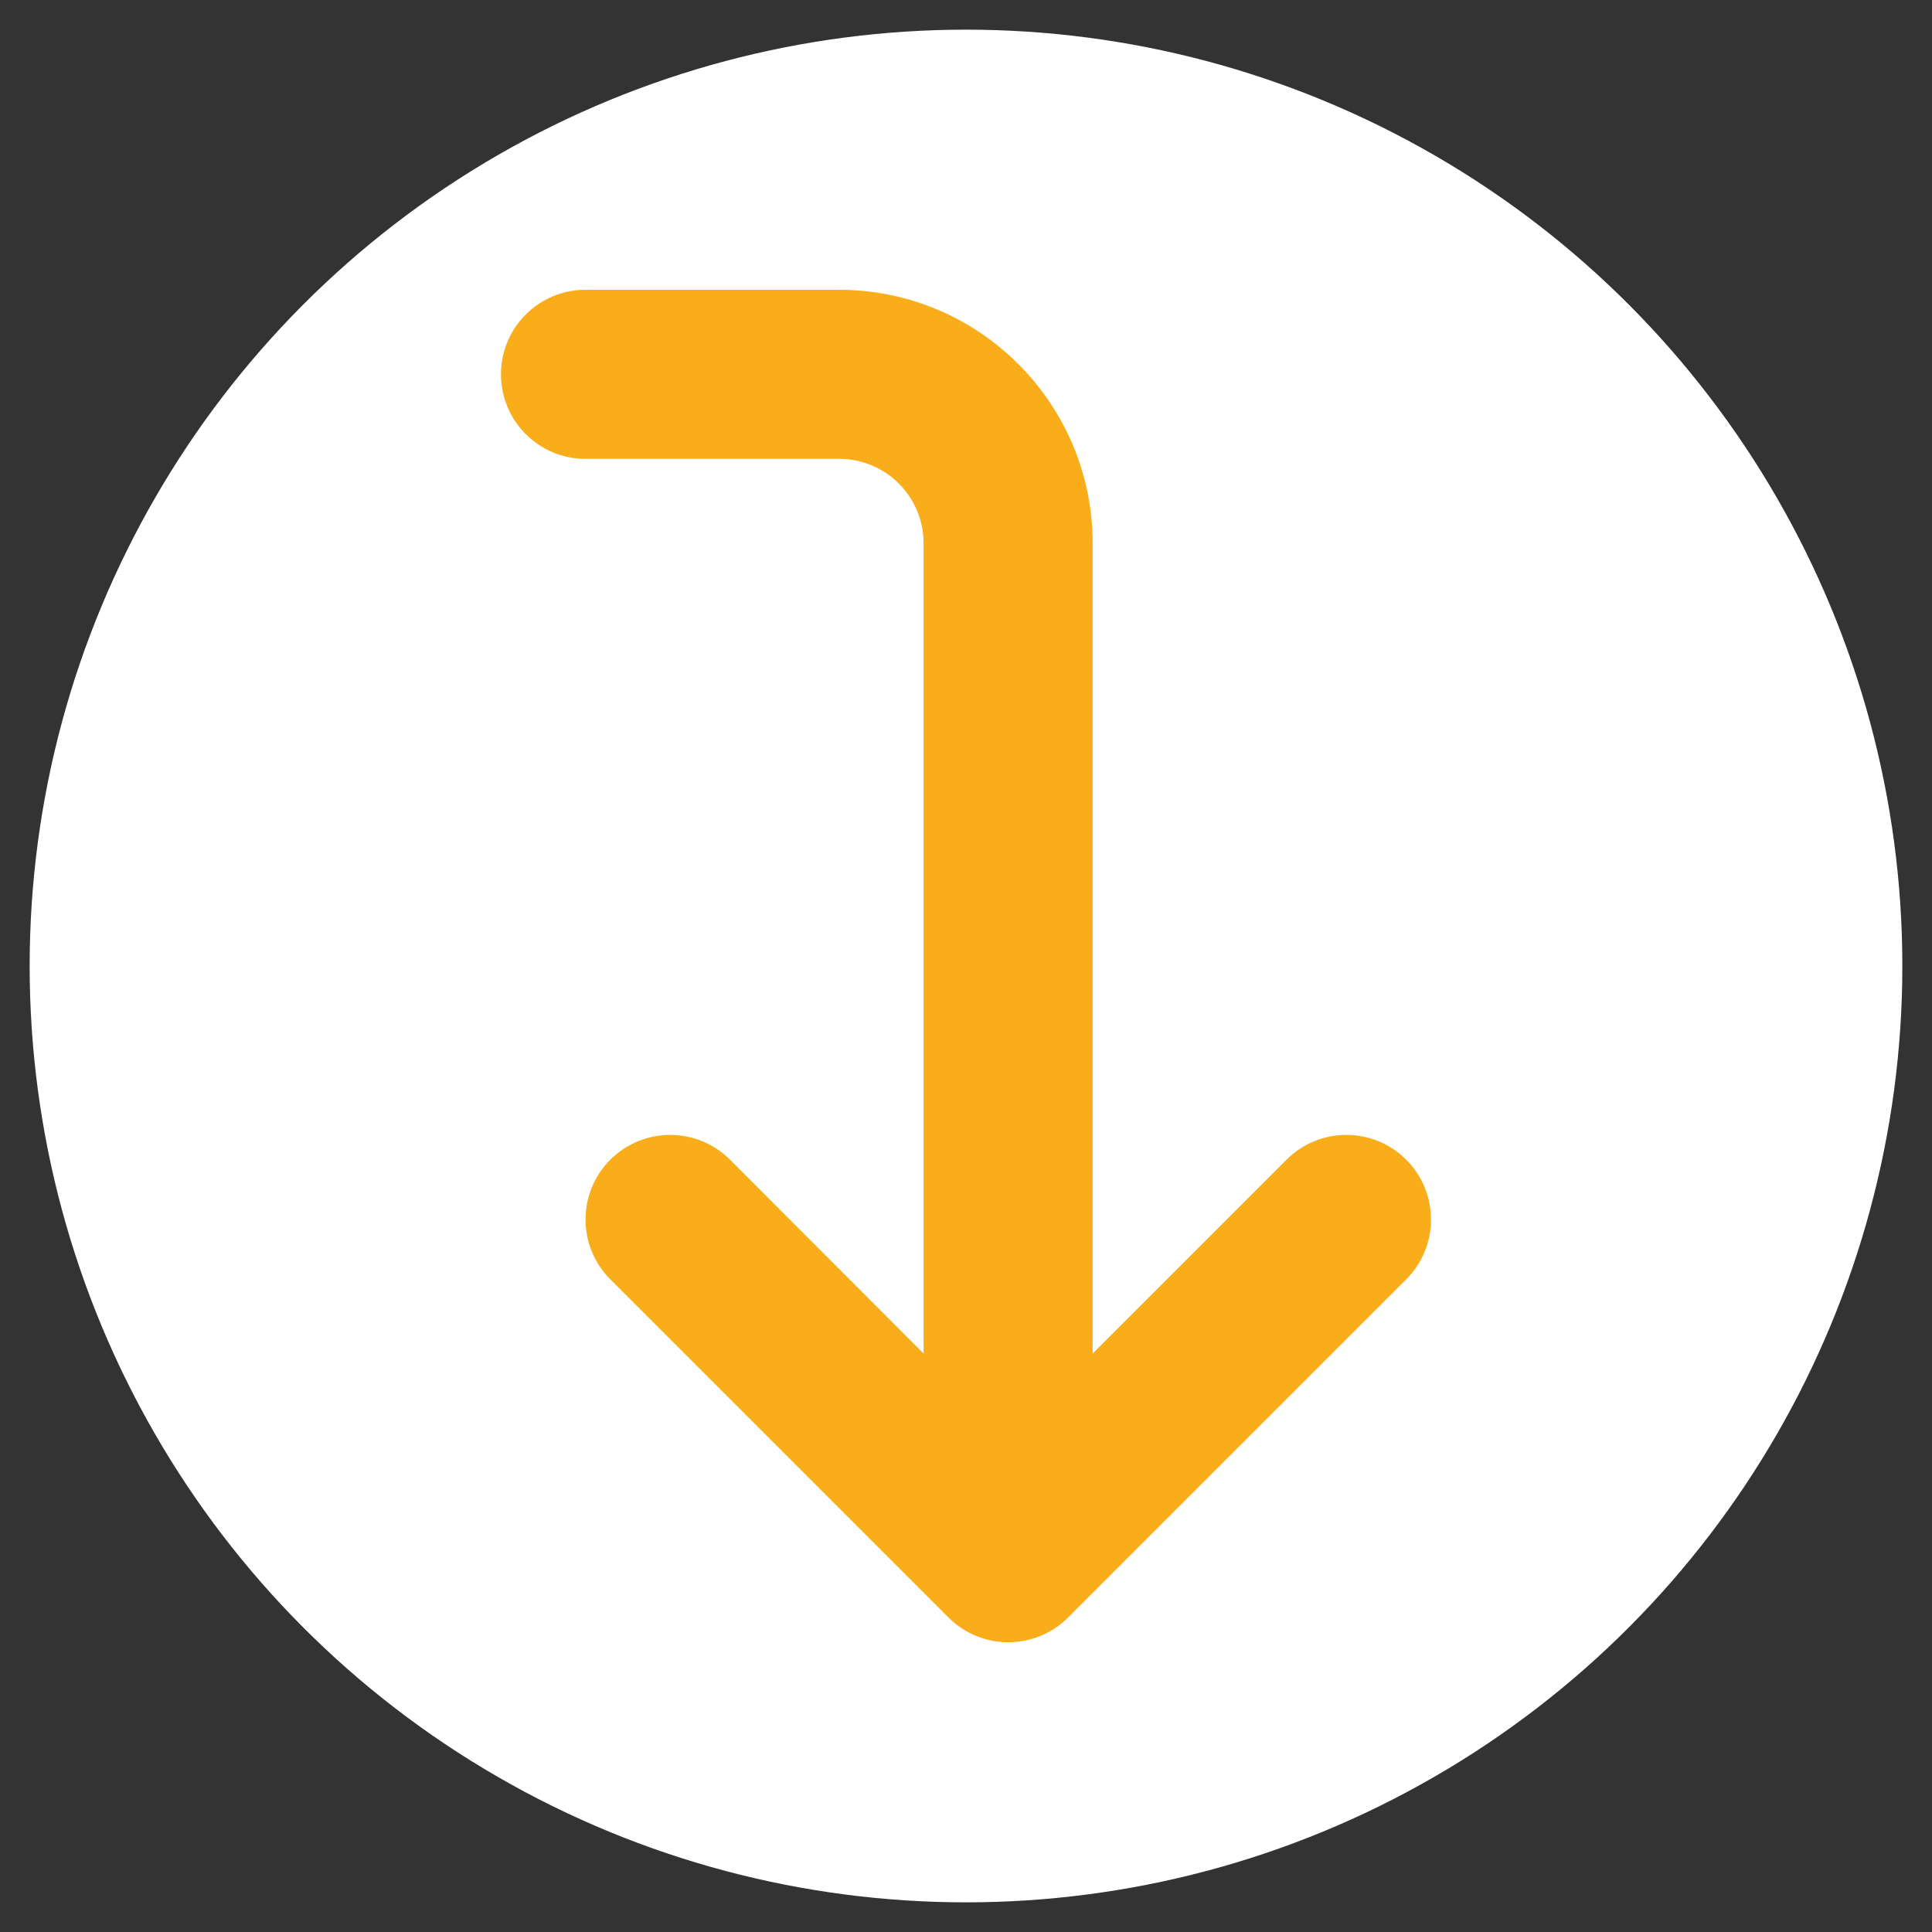
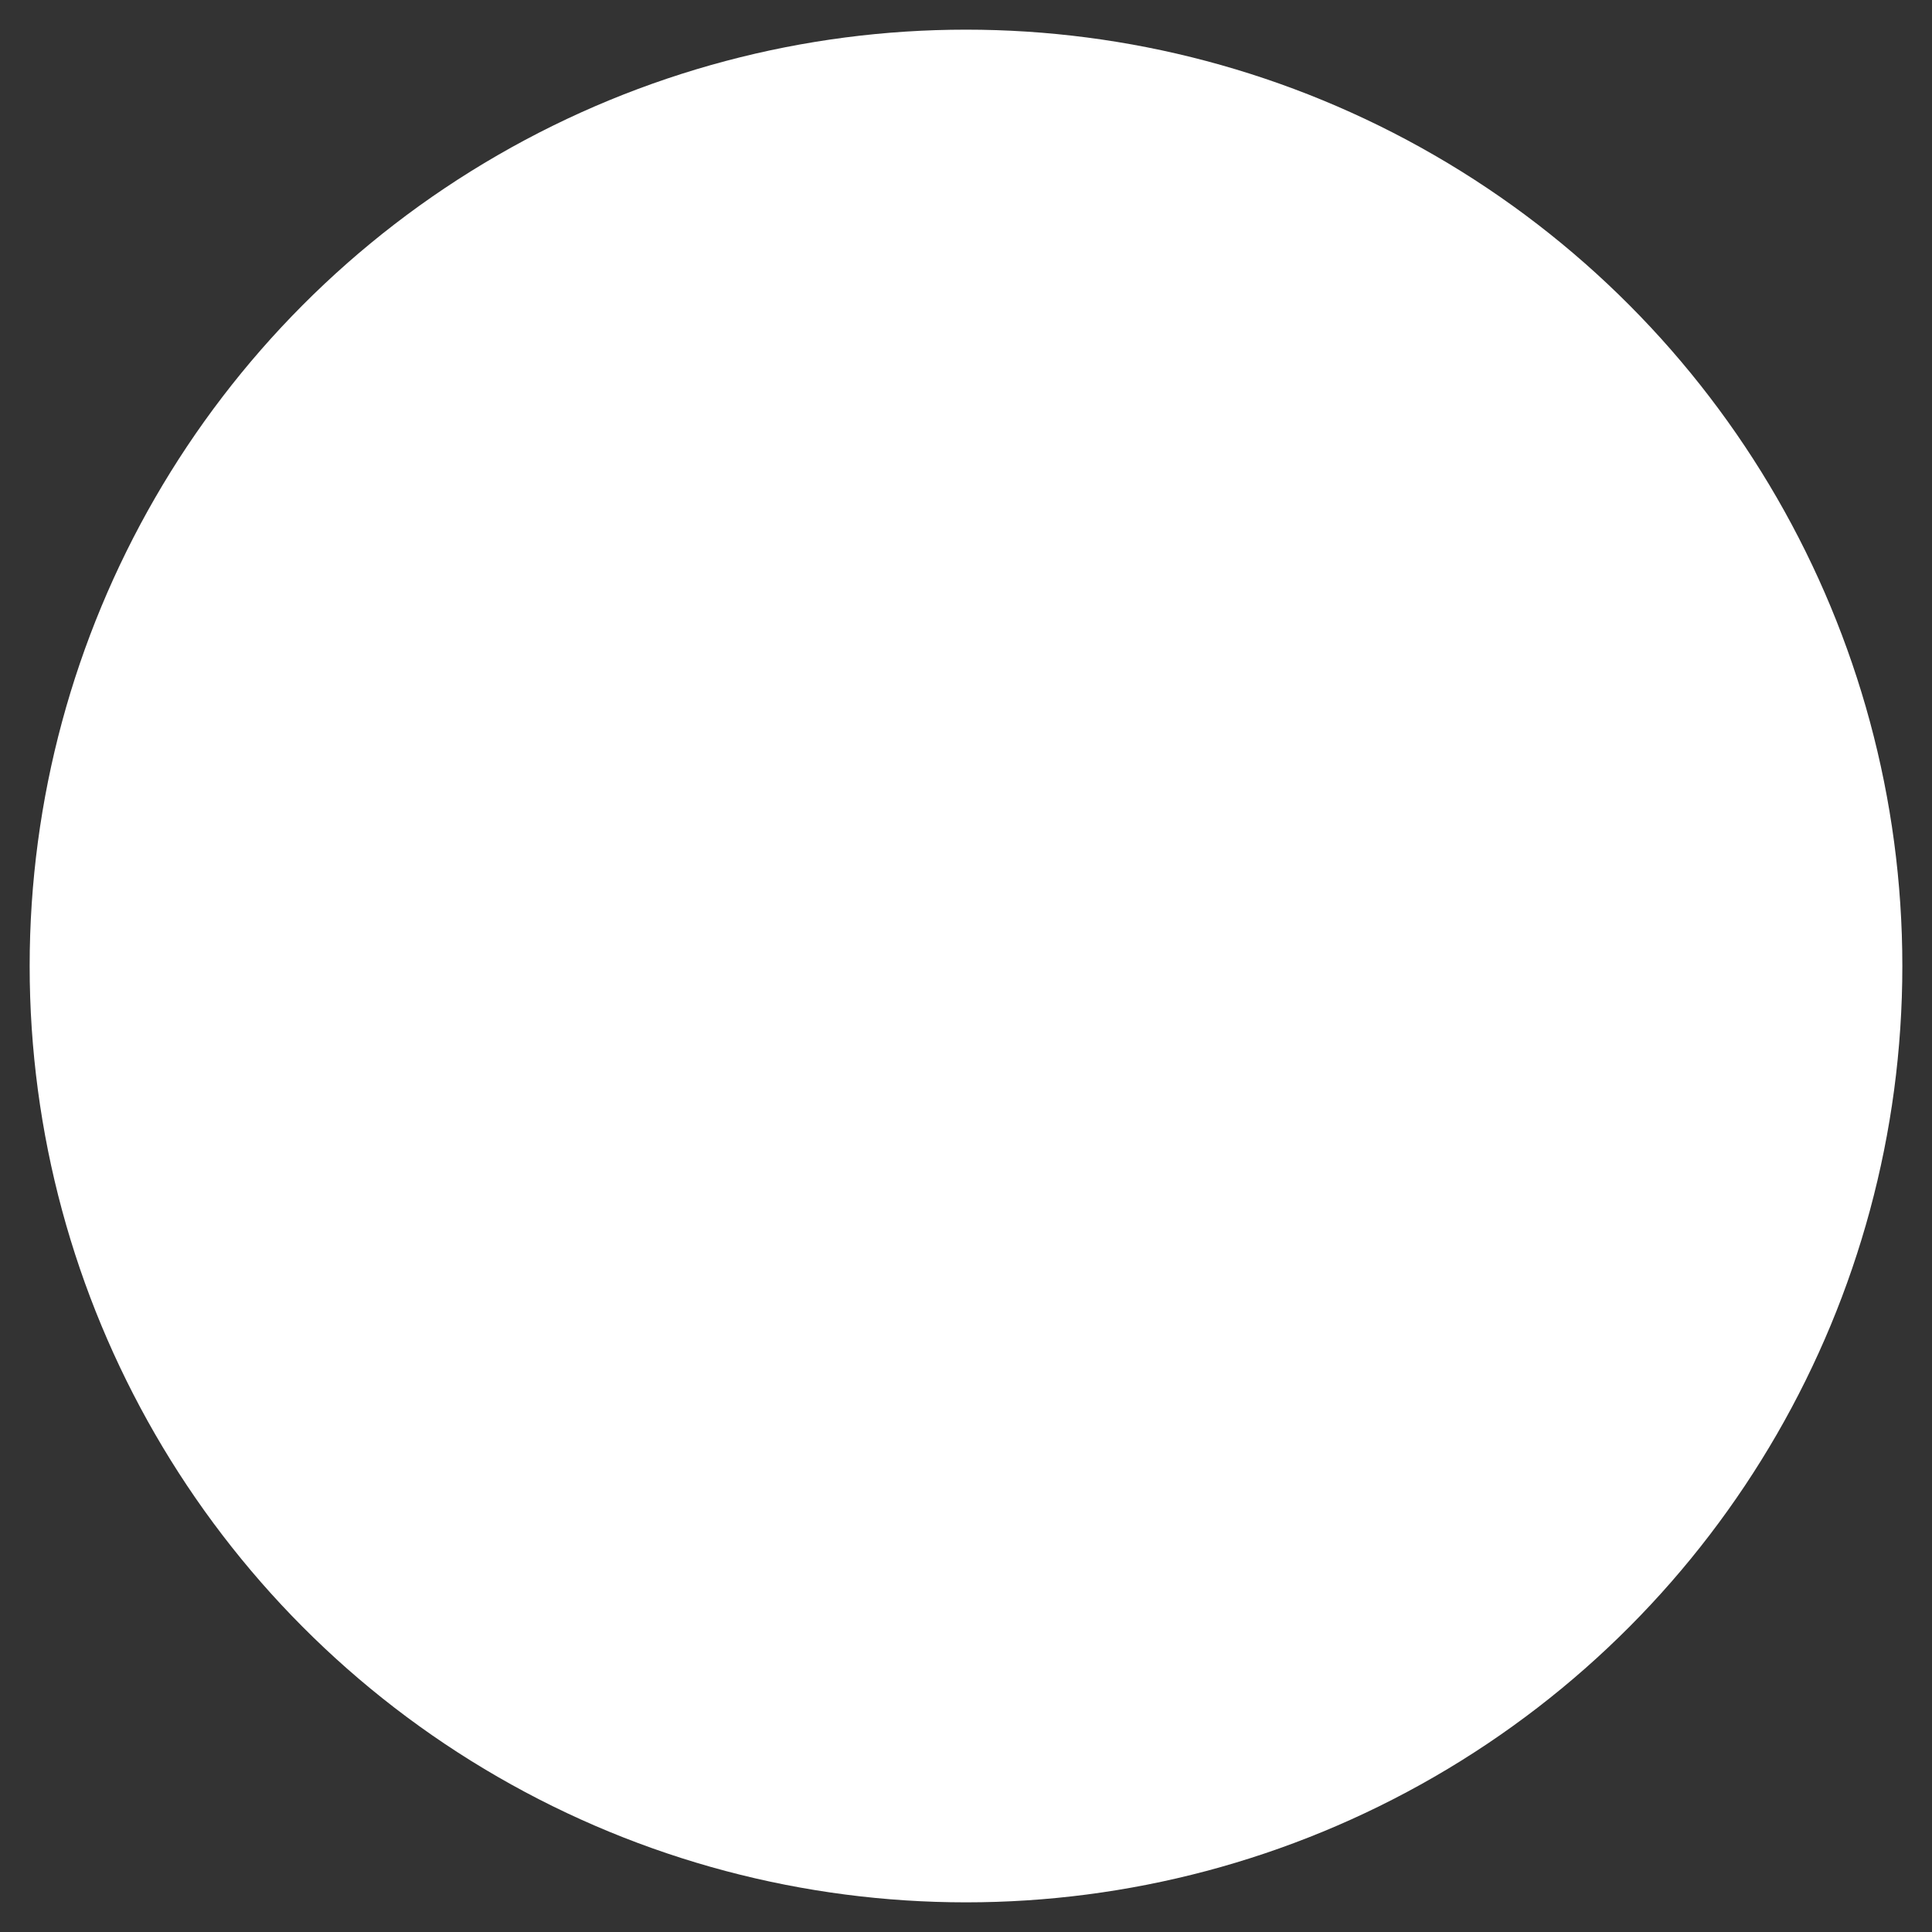
<svg xmlns="http://www.w3.org/2000/svg" id="Calque_1" version="1.1" viewBox="0 0 200 200">
  <rect x="0" y="0" width="200" height="200" fill="#333333" stroke="none" />
  <defs>
    <style>
      .st0 {
        fill: #fff;
      }

      .st1 {
        fill: #f9ad1b;
      }
    </style>
  </defs>
  <circle class="st0" cx="100" cy="100" r="96.93" />
-   <path class="st1" d="M60.61,47.5c-4.84,0-8.75-3.91-8.75-8.75s3.91-8.75,8.75-8.75h26.25c14.49,0,26.25,11.76,26.25,26.25v83.87l20.07-20.07c3.42-3.42,8.97-3.42,12.39,0s3.42,8.97,0,12.39l-35,35c-3.42,3.42-8.97,3.42-12.39,0l-35-35c-3.42-3.42-3.42-8.97,0-12.39,3.42-3.42,8.97-3.42,12.39,0l20.04,20.07V56.25c0-4.84-3.91-8.75-8.75-8.75h-26.25Z" />
</svg>